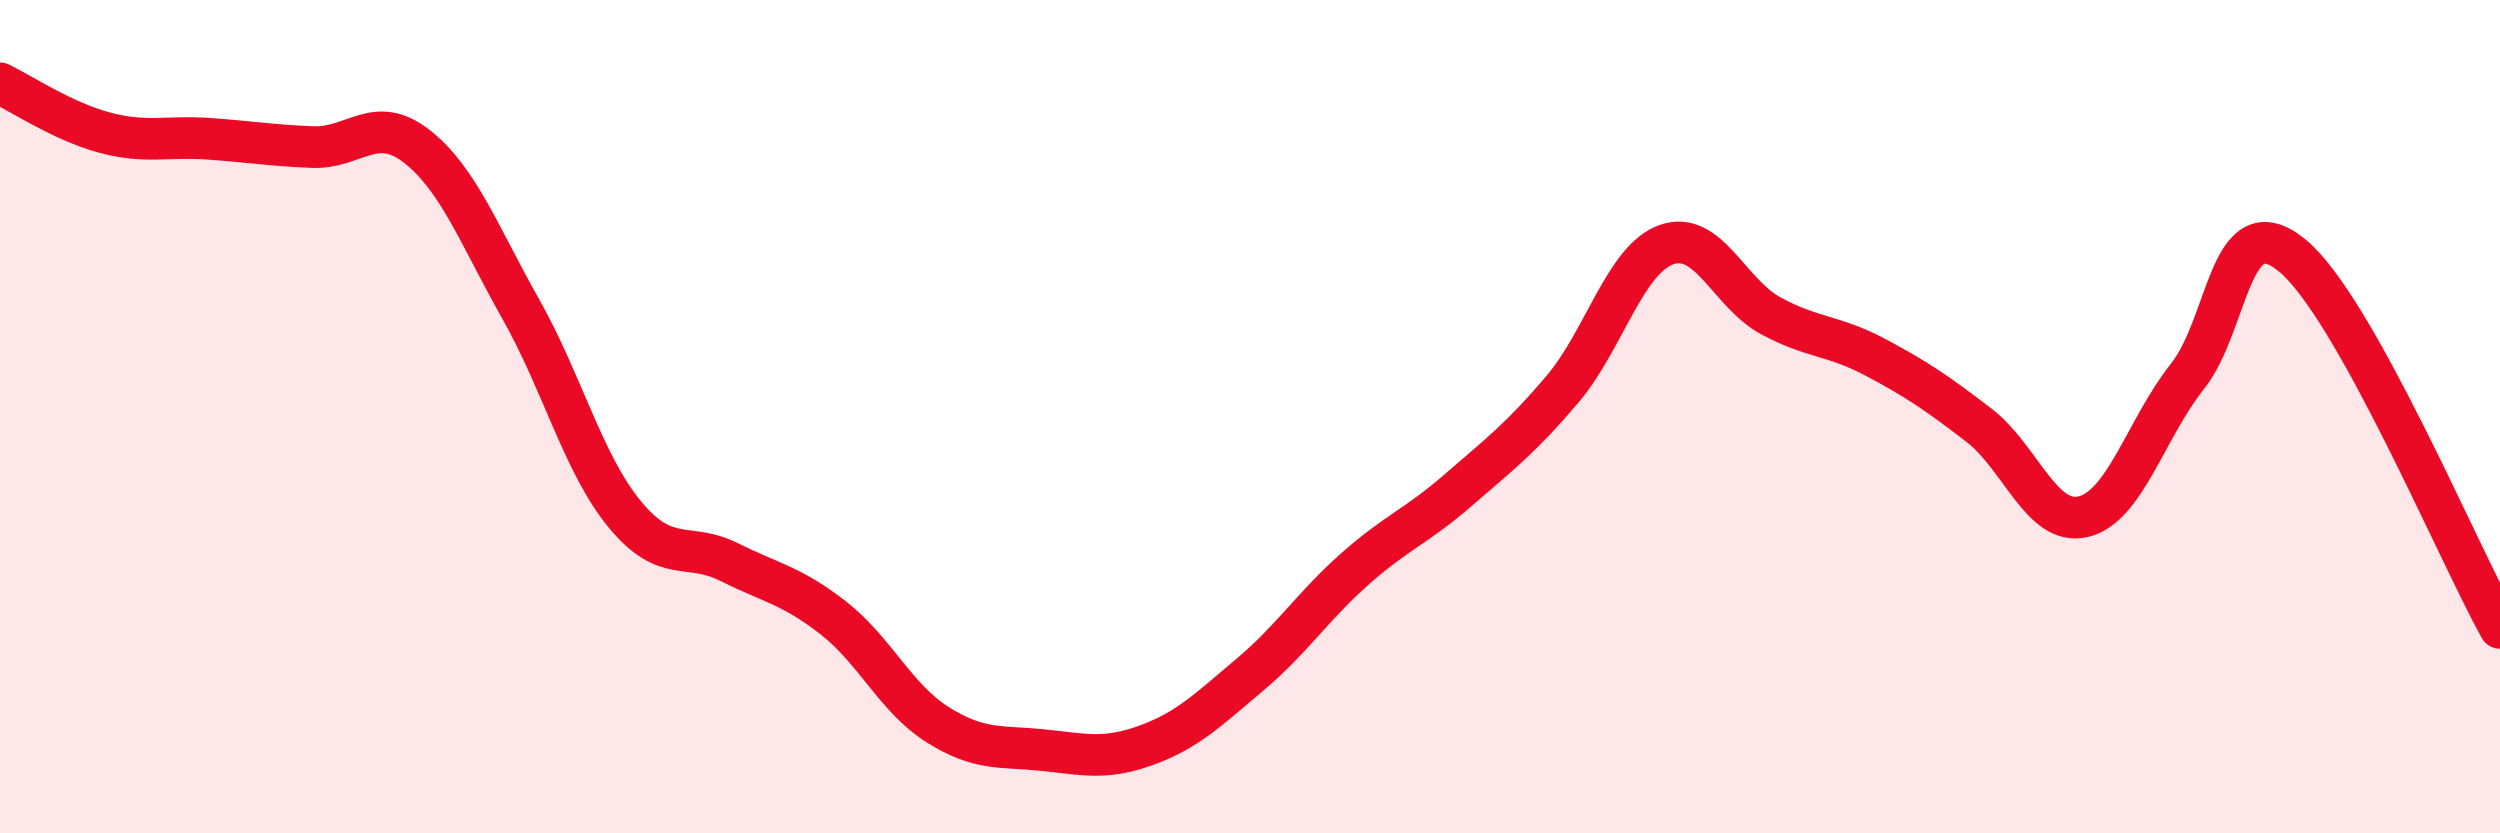
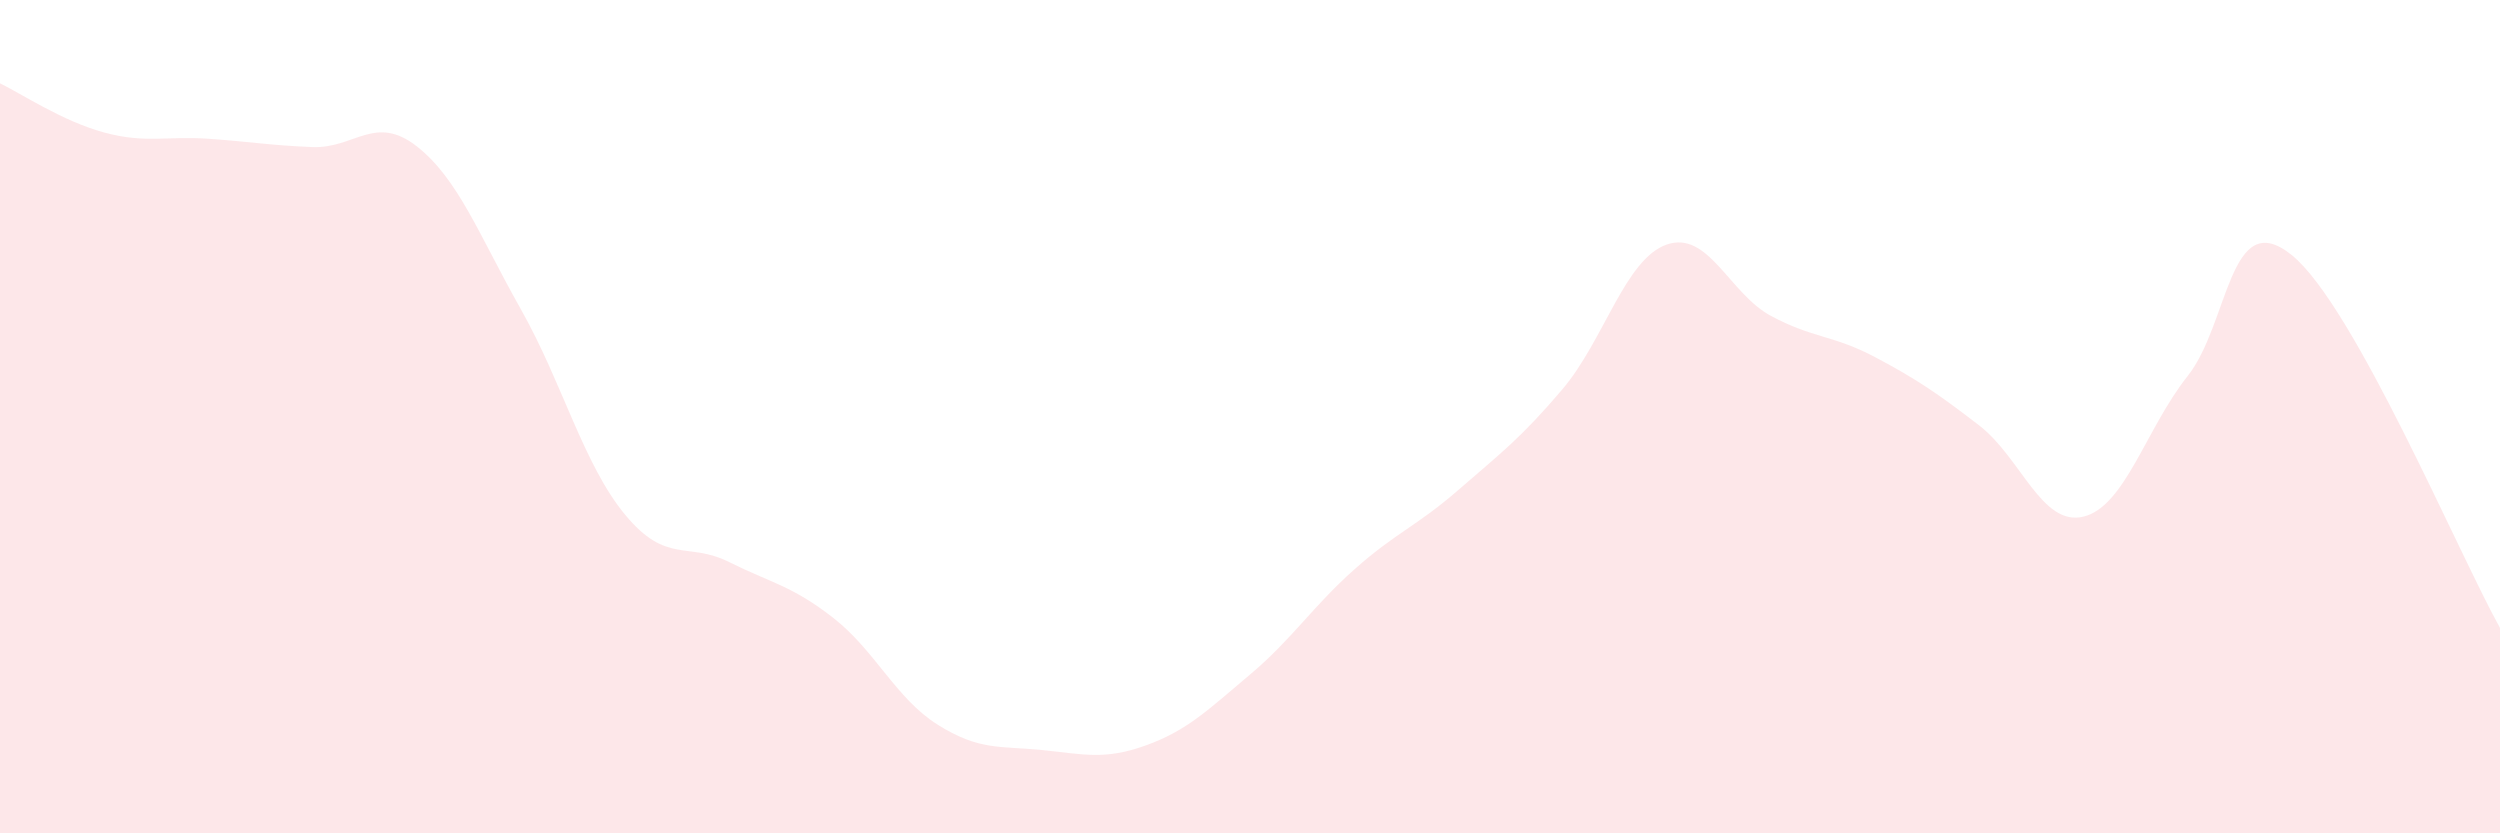
<svg xmlns="http://www.w3.org/2000/svg" width="60" height="20" viewBox="0 0 60 20">
  <path d="M 0,2 C 0.5,2.24 1.5,2.91 2.5,3.18 C 3.5,3.45 4,3.26 5,3.33 C 6,3.4 6.5,3.49 7.5,3.53 C 8.5,3.57 9,2.73 10,3.51 C 11,4.29 11.5,5.65 12.5,7.42 C 13.5,9.19 14,11.14 15,12.35 C 16,13.56 16.5,12.99 17.5,13.49 C 18.5,13.99 19,14.05 20,14.83 C 21,15.61 21.5,16.76 22.5,17.39 C 23.5,18.02 24,17.9 25,18 C 26,18.1 26.5,18.25 27.5,17.89 C 28.5,17.53 29,17.03 30,16.19 C 31,15.35 31.5,14.56 32.5,13.67 C 33.5,12.78 34,12.63 35,11.76 C 36,10.89 36.5,10.52 37.5,9.34 C 38.5,8.16 39,6.22 40,5.87 C 41,5.52 41.5,7.04 42.5,7.58 C 43.5,8.12 44,8.04 45,8.57 C 46,9.1 46.5,9.44 47.5,10.21 C 48.5,10.98 49,12.64 50,12.4 C 51,12.16 51.5,10.29 52.5,9.03 C 53.5,7.77 53.5,4.91 55,6.12 C 56.5,7.33 59,13.28 60,15.07L60 20L0 20Z" fill="#EB0A25" opacity="0.1" stroke-linecap="round" stroke-linejoin="round" />
-   <path d="M 0,2 C 0.5,2.24 1.5,2.91 2.5,3.18 C 3.5,3.45 4,3.26 5,3.33 C 6,3.4 6.5,3.49 7.5,3.53 C 8.5,3.57 9,2.73 10,3.51 C 11,4.29 11.5,5.65 12.5,7.42 C 13.5,9.19 14,11.14 15,12.35 C 16,13.56 16.5,12.99 17.5,13.49 C 18.5,13.99 19,14.05 20,14.83 C 21,15.61 21.5,16.76 22.5,17.39 C 23.5,18.02 24,17.9 25,18 C 26,18.1 26.5,18.25 27.5,17.89 C 28.5,17.53 29,17.03 30,16.19 C 31,15.35 31.5,14.56 32.5,13.67 C 33.5,12.78 34,12.63 35,11.76 C 36,10.89 36.5,10.52 37.5,9.34 C 38.5,8.16 39,6.22 40,5.87 C 41,5.52 41.5,7.04 42.5,7.58 C 43.5,8.12 44,8.04 45,8.57 C 46,9.1 46.5,9.44 47.5,10.21 C 48.5,10.98 49,12.64 50,12.4 C 51,12.16 51.5,10.29 52.5,9.03 C 53.5,7.77 53.5,4.91 55,6.12 C 56.5,7.33 59,13.28 60,15.07" stroke="#EB0A25" stroke-width="1" fill="none" stroke-linecap="round" stroke-linejoin="round" />
</svg>